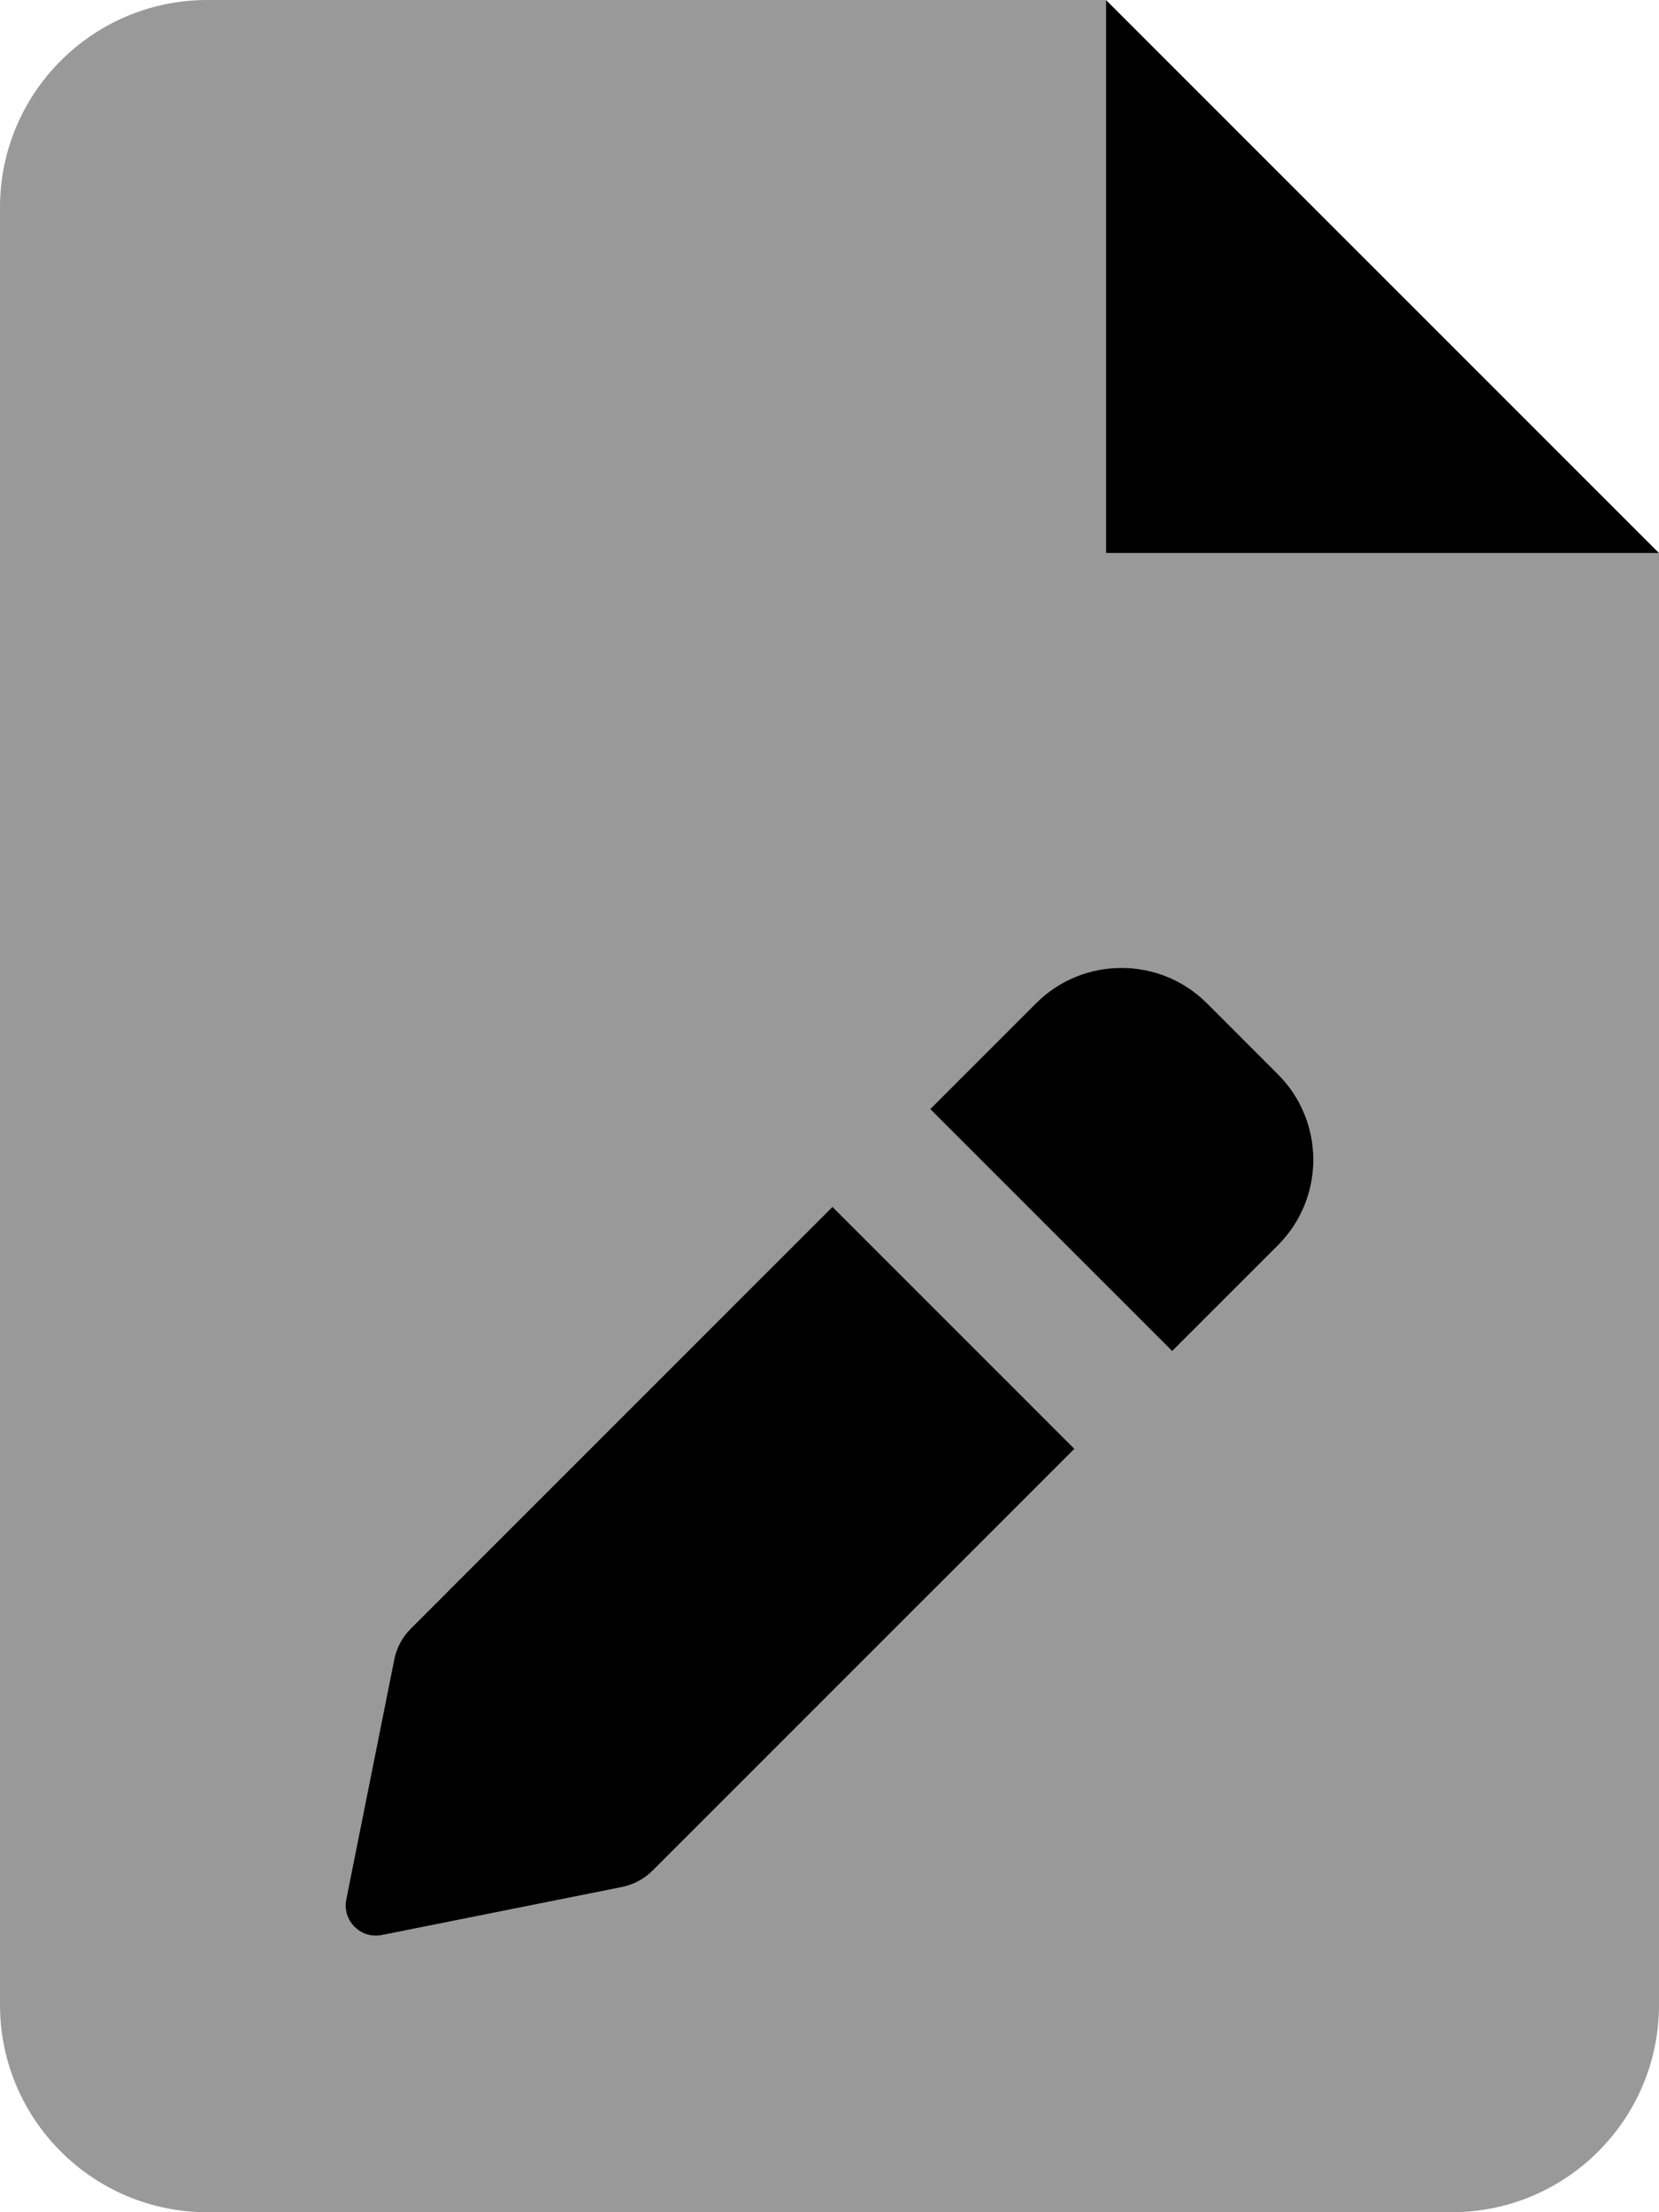
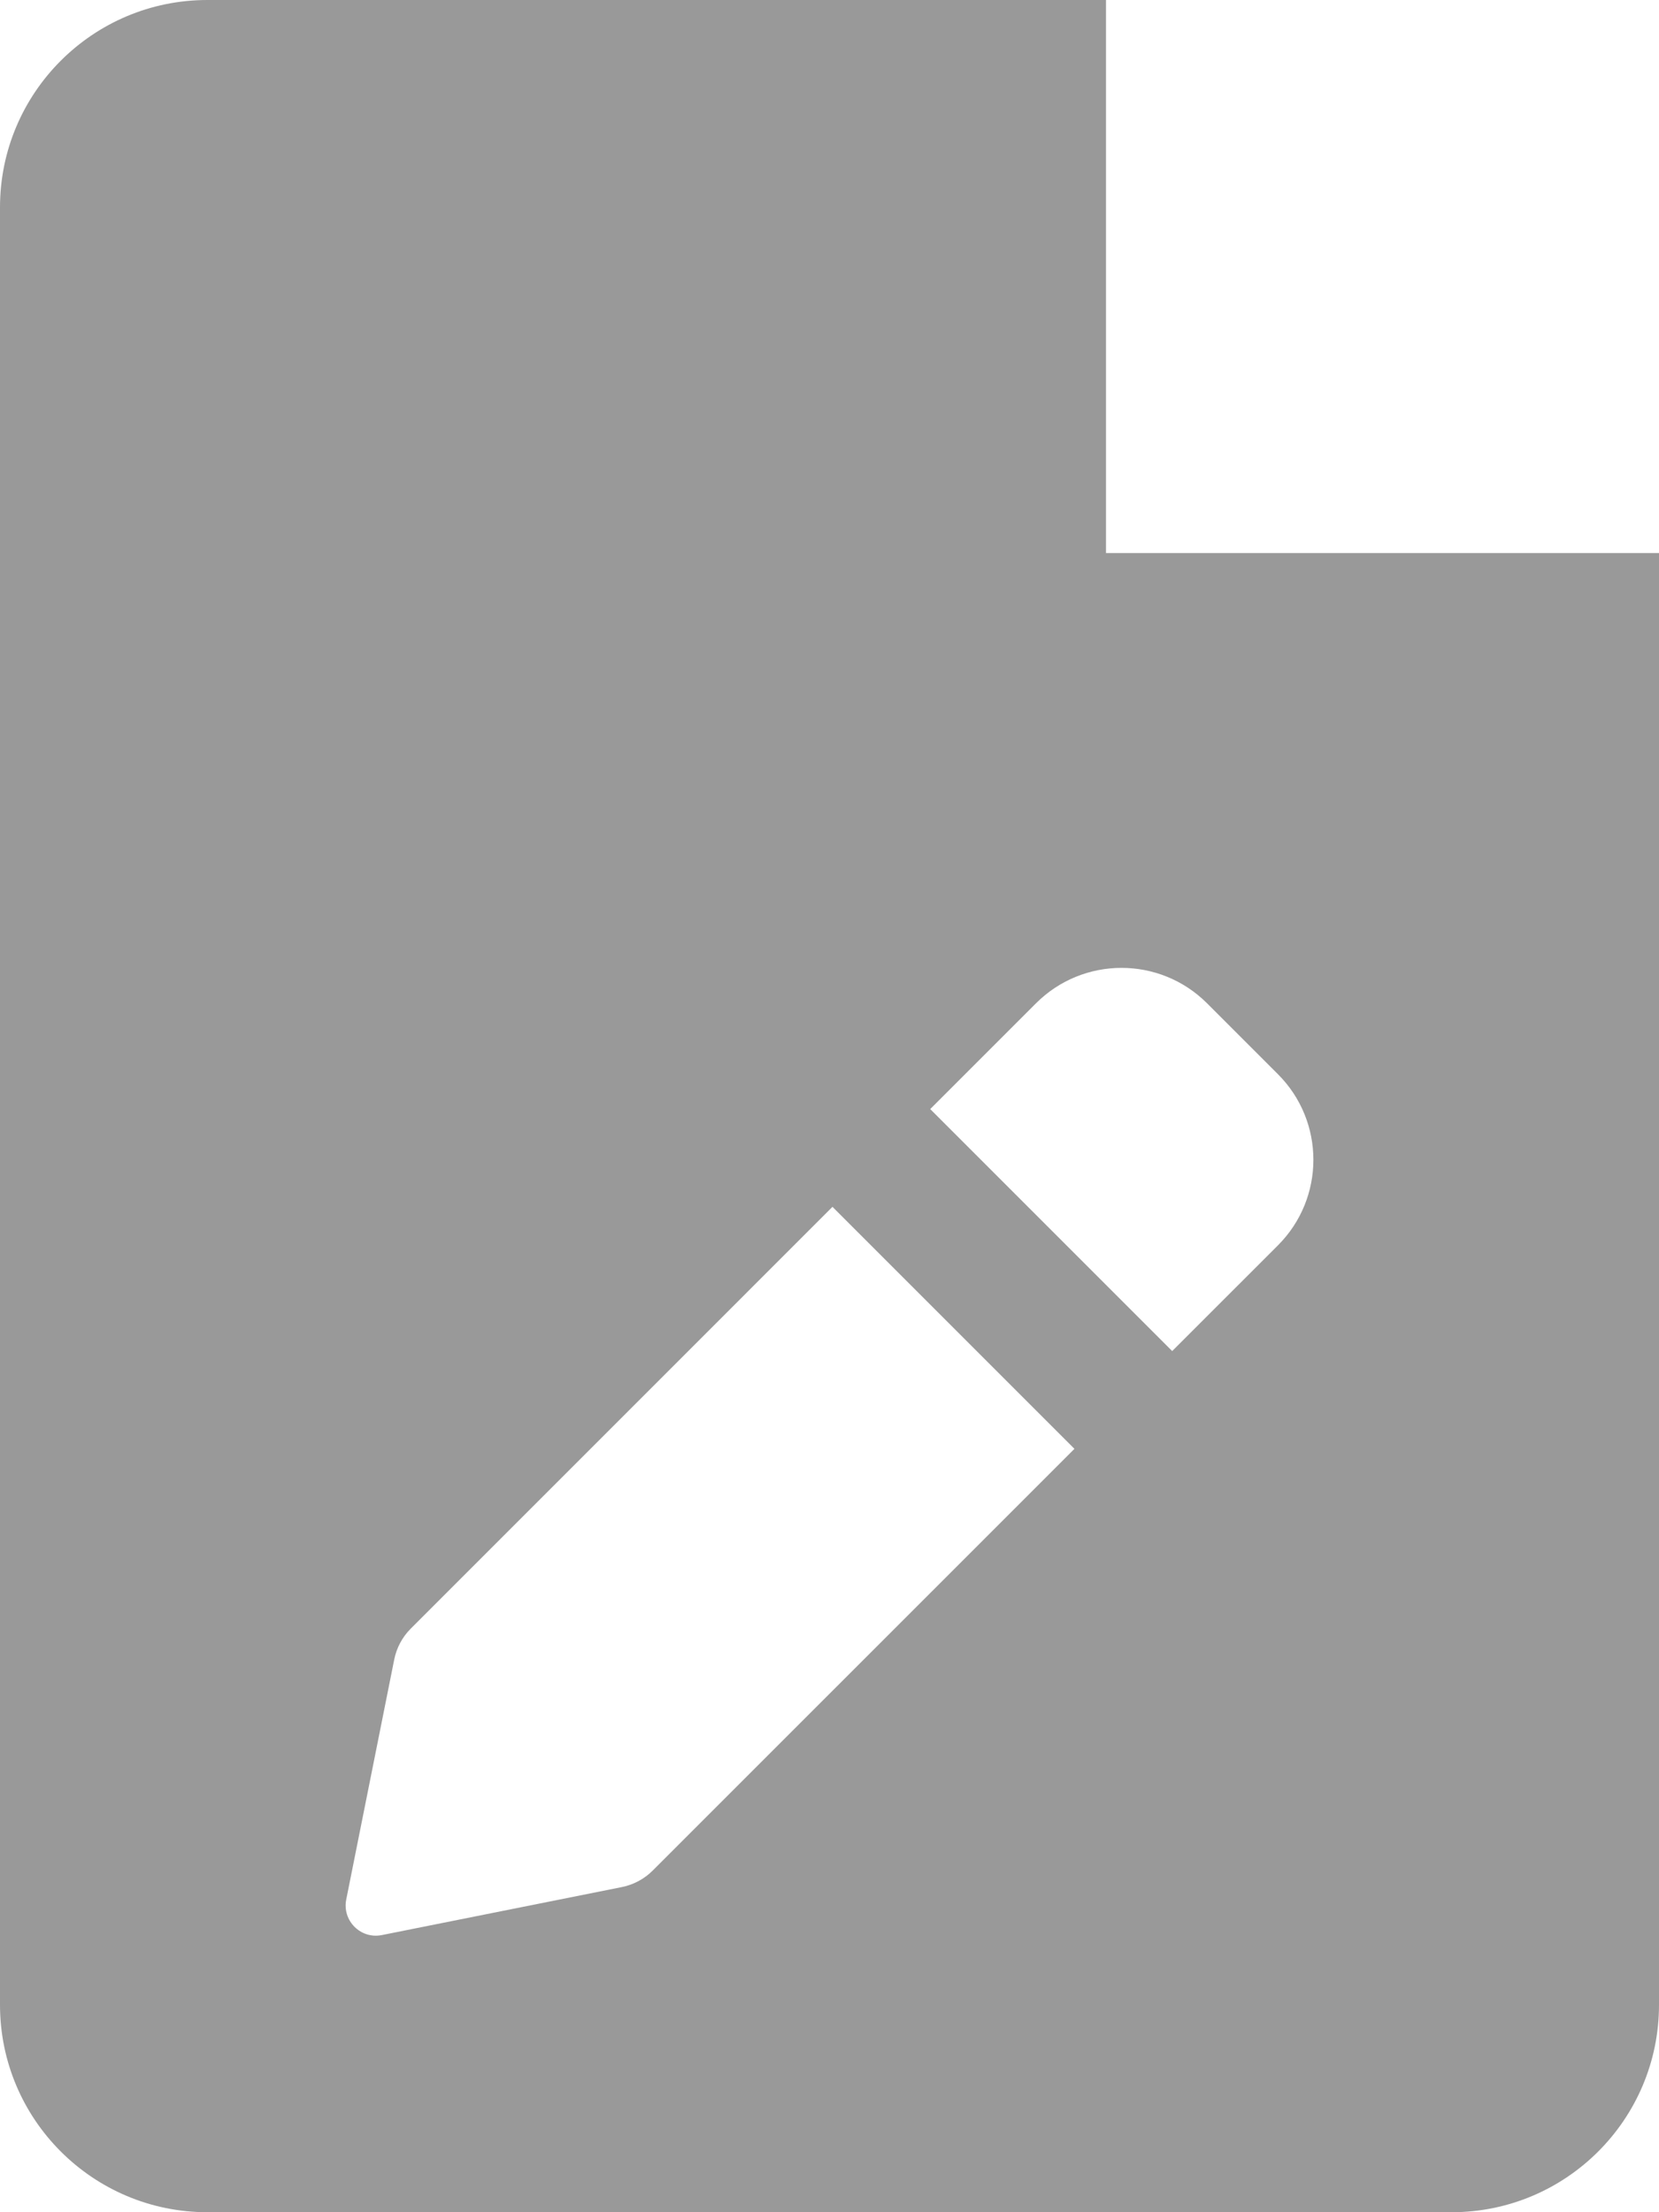
<svg xmlns="http://www.w3.org/2000/svg" viewBox="0 0 384 512">
  <defs>
    <style>.fa-secondary{opacity:.4}</style>
  </defs>
  <path d="M256 128V0H48C21.49 0 0 21.492 0 48V464C0 490.508 21.49 512 48 512H336C362.51 512 384 490.508 384 464V128H256ZM151.08 432.922C149.125 434.879 146.637 436.207 143.928 436.75L88.379 447.859C83.482 448.84 79.164 444.52 80.143 439.625L91.25 384.082C91.793 381.371 93.125 378.879 95.08 376.926L192.689 279.313L248.695 335.32L151.08 432.922ZM295.801 288.219L271.32 312.695L215.314 256.688L239.795 232.207C250.729 221.273 268.457 221.273 279.391 232.207L295.803 248.621C306.738 259.555 306.736 277.285 295.801 288.219Z" class="fa-secondary" />
-   <path d="M255.997 0V128H383.997L255.997 0ZM95.077 376.926C93.122 378.879 91.79 381.371 91.247 384.082L80.14 439.625C79.161 444.52 83.479 448.84 88.376 447.859L143.925 436.75C146.634 436.207 149.122 434.879 151.077 432.922L248.692 335.32L192.686 279.313L95.077 376.926ZM279.388 232.207C268.454 221.273 250.725 221.273 239.792 232.207L215.311 256.687L271.317 312.695L295.798 288.219C306.733 277.285 306.735 259.555 295.8 248.621L279.388 232.207Z" class="fa-primary" />
</svg>